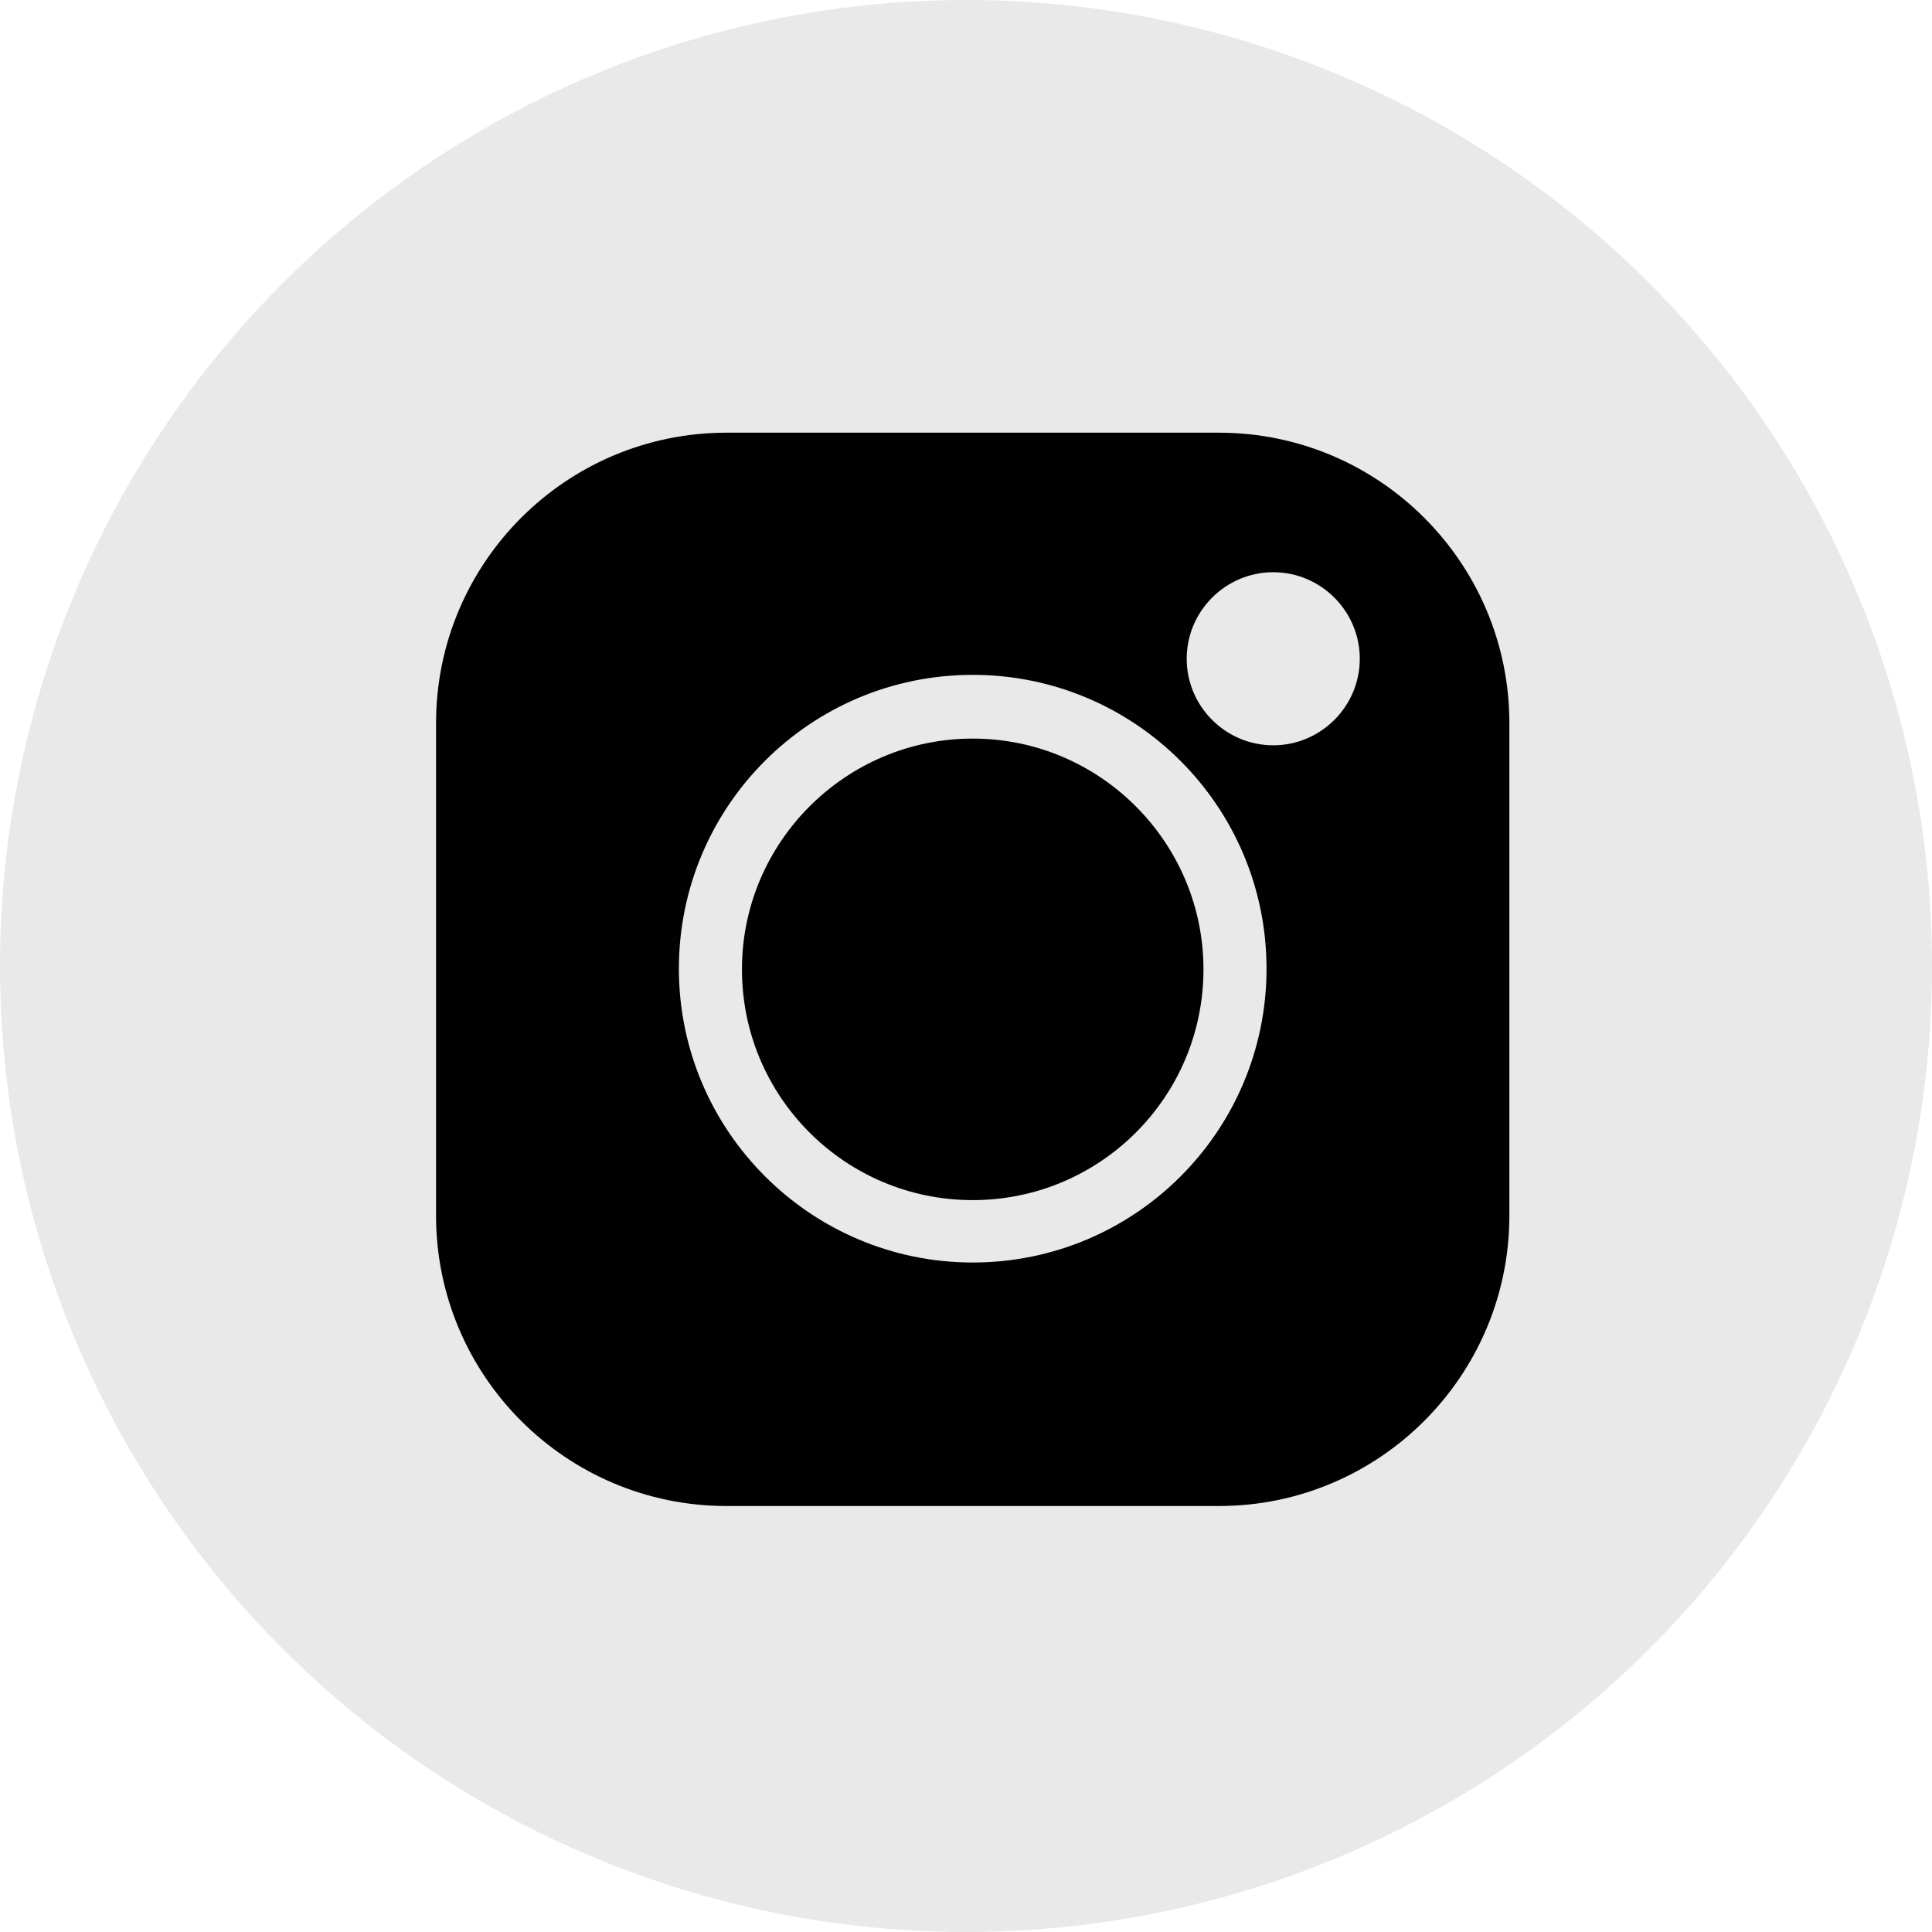
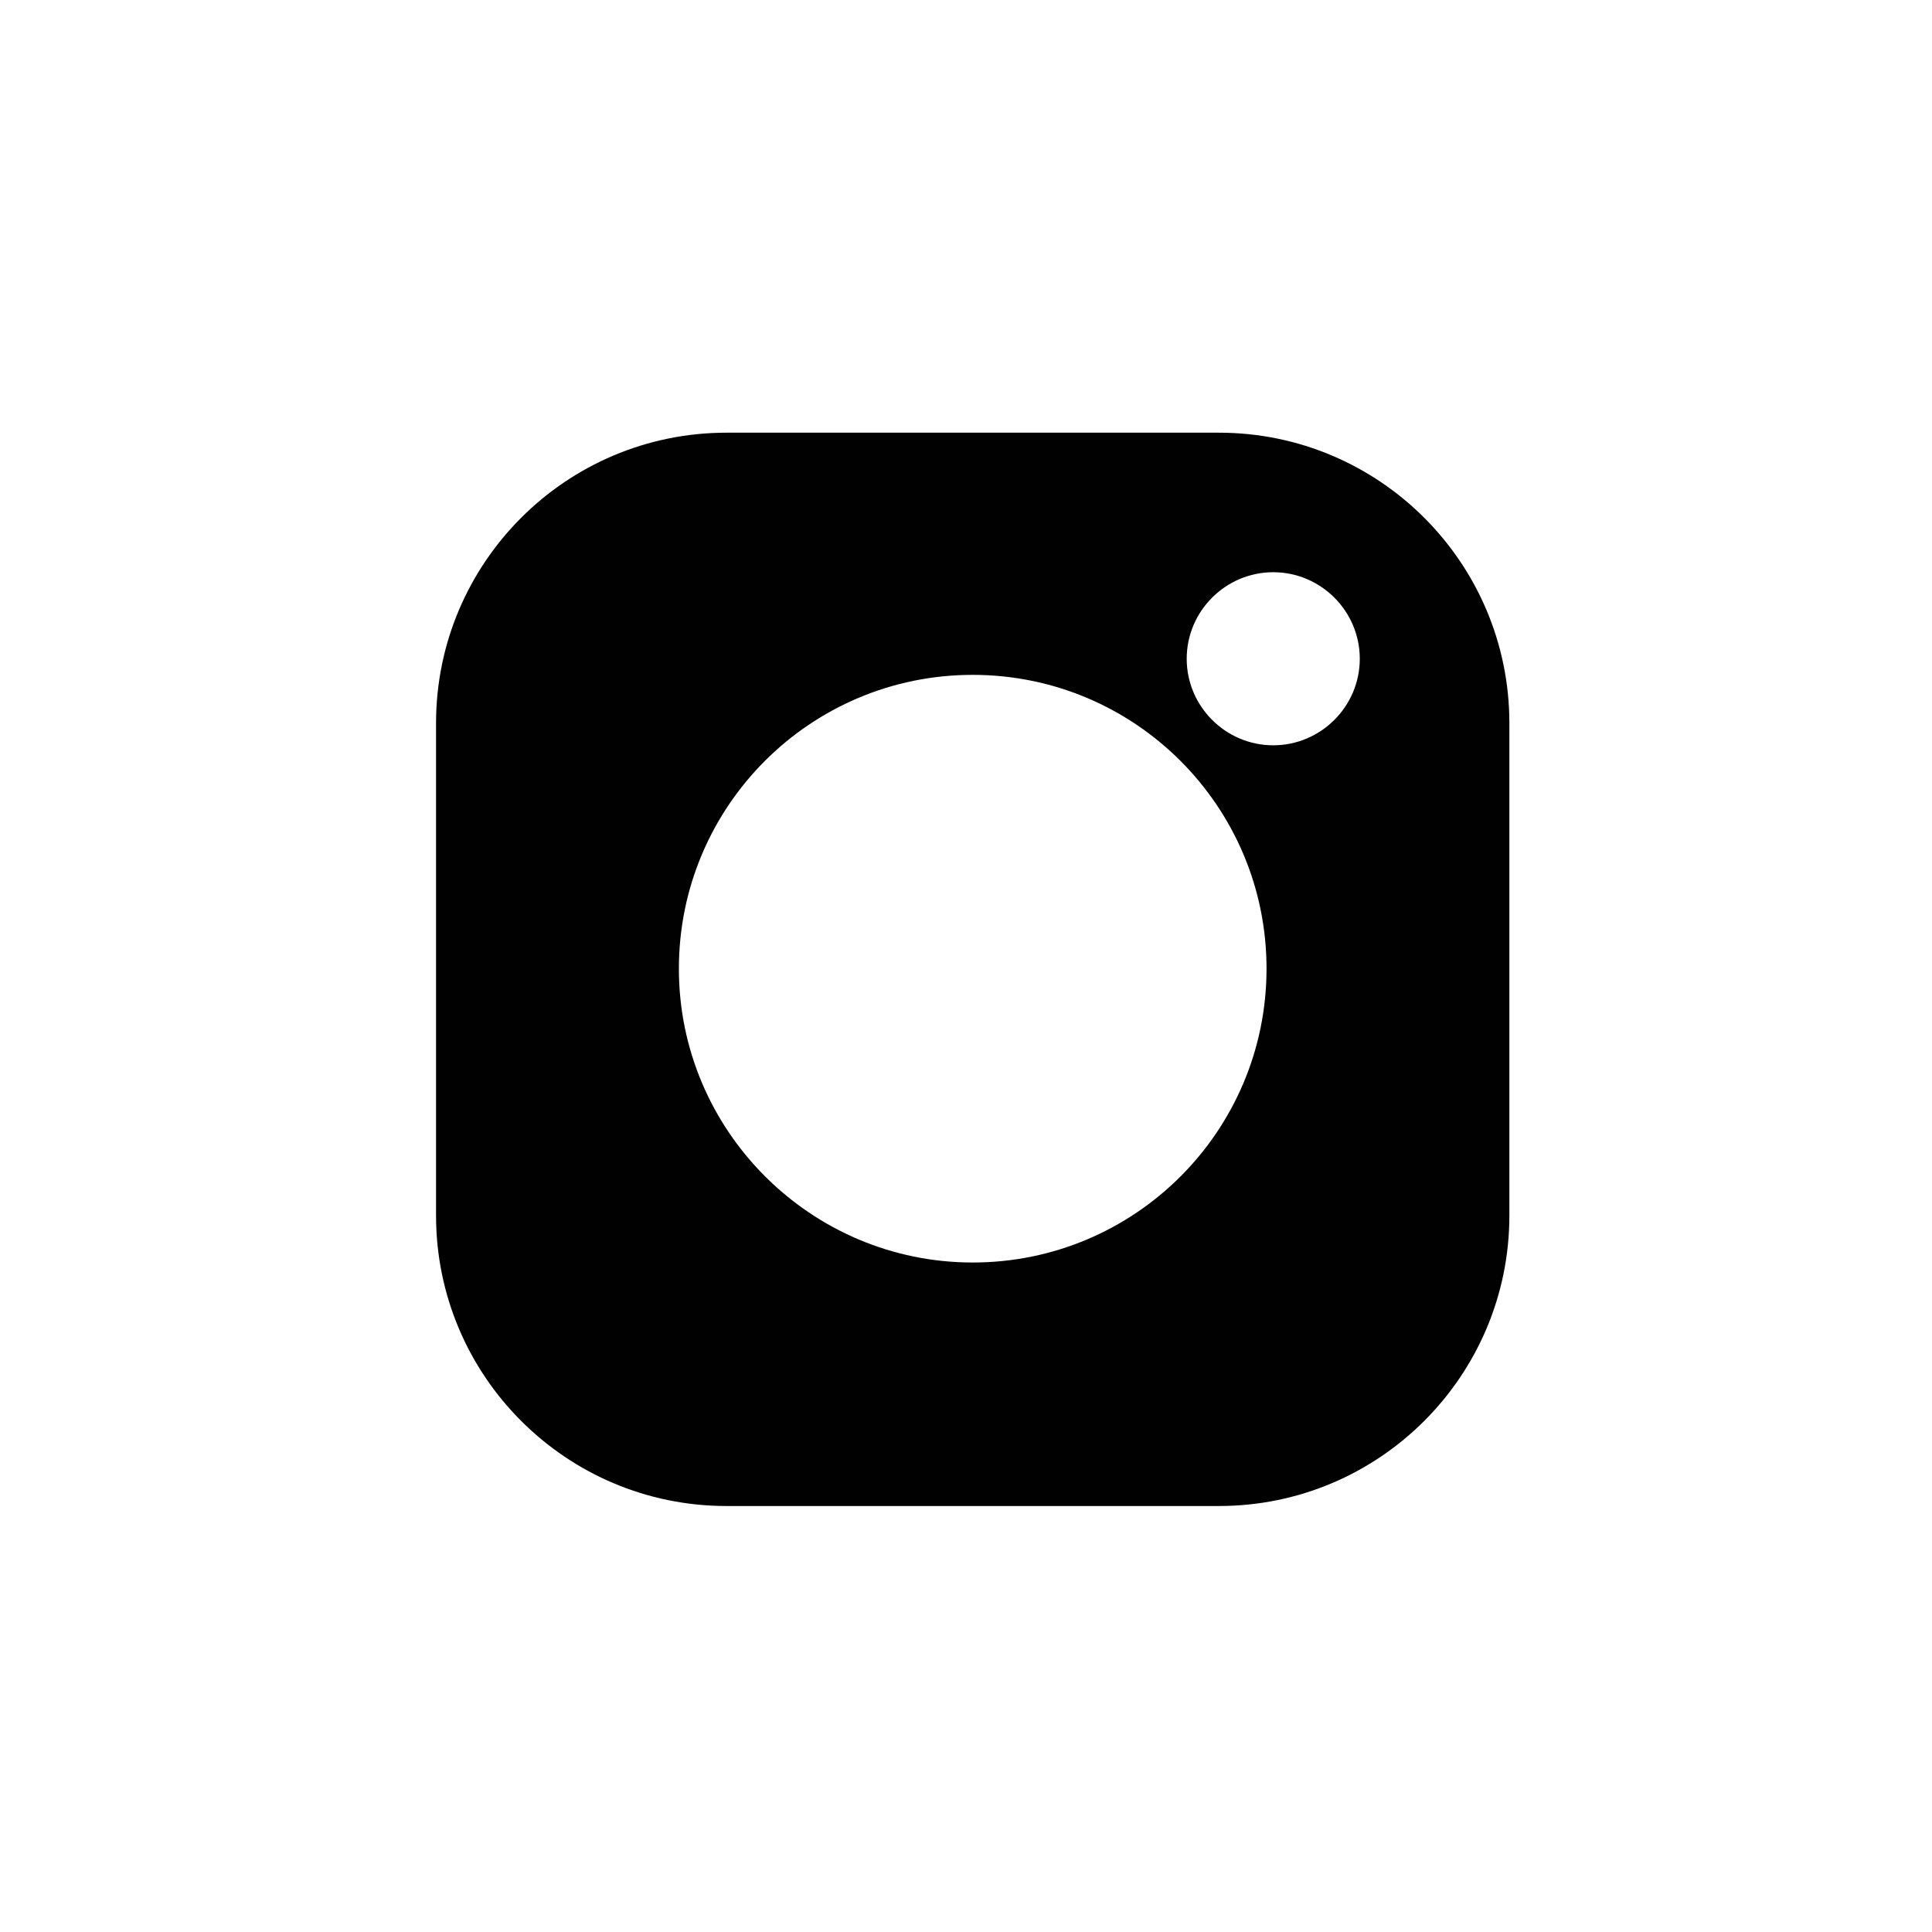
<svg xmlns="http://www.w3.org/2000/svg" id="Layer_1" data-name="Layer 1" viewBox="0 0 28.8 28.8">
  <defs>
    <style> .cls-1 { fill: #010101; } .cls-2 { fill: #e9e9e9; } </style>
  </defs>
-   <circle class="cls-2" cx="14.4" cy="14.4" r="14.4" />
  <path class="cls-1" d="M18.17,6.45h-7.34c-2.39,0-4.33,1.94-4.33,4.33v7.34c0,2.39,1.94,4.33,4.33,4.33h7.34c2.39,0,4.33-1.94,4.33-4.33v-7.34c0-2.39-1.94-4.33-4.33-4.33ZM14.5,18.82c-2.41,0-4.38-1.96-4.38-4.38s1.96-4.38,4.38-4.38,4.38,1.96,4.38,4.38-1.96,4.38-4.38,4.38ZM18.98,11.11c-.71,0-1.29-.58-1.29-1.29s.58-1.29,1.29-1.29,1.29.58,1.29,1.29-.58,1.29-1.29,1.29Z" />
-   <path class="cls-1" d="M14.5,11.01c-1.89,0-3.44,1.54-3.44,3.44s1.54,3.44,3.44,3.44,3.44-1.54,3.44-3.44c0-1.89-1.54-3.44-3.44-3.44Z" />
-   <path class="cls-1" d="M14.5,13.8c-.36,0-.65.29-.65.65s.29.65.65.65.65-.29.65-.65-.29-.65-.65-.65Z" />
</svg>